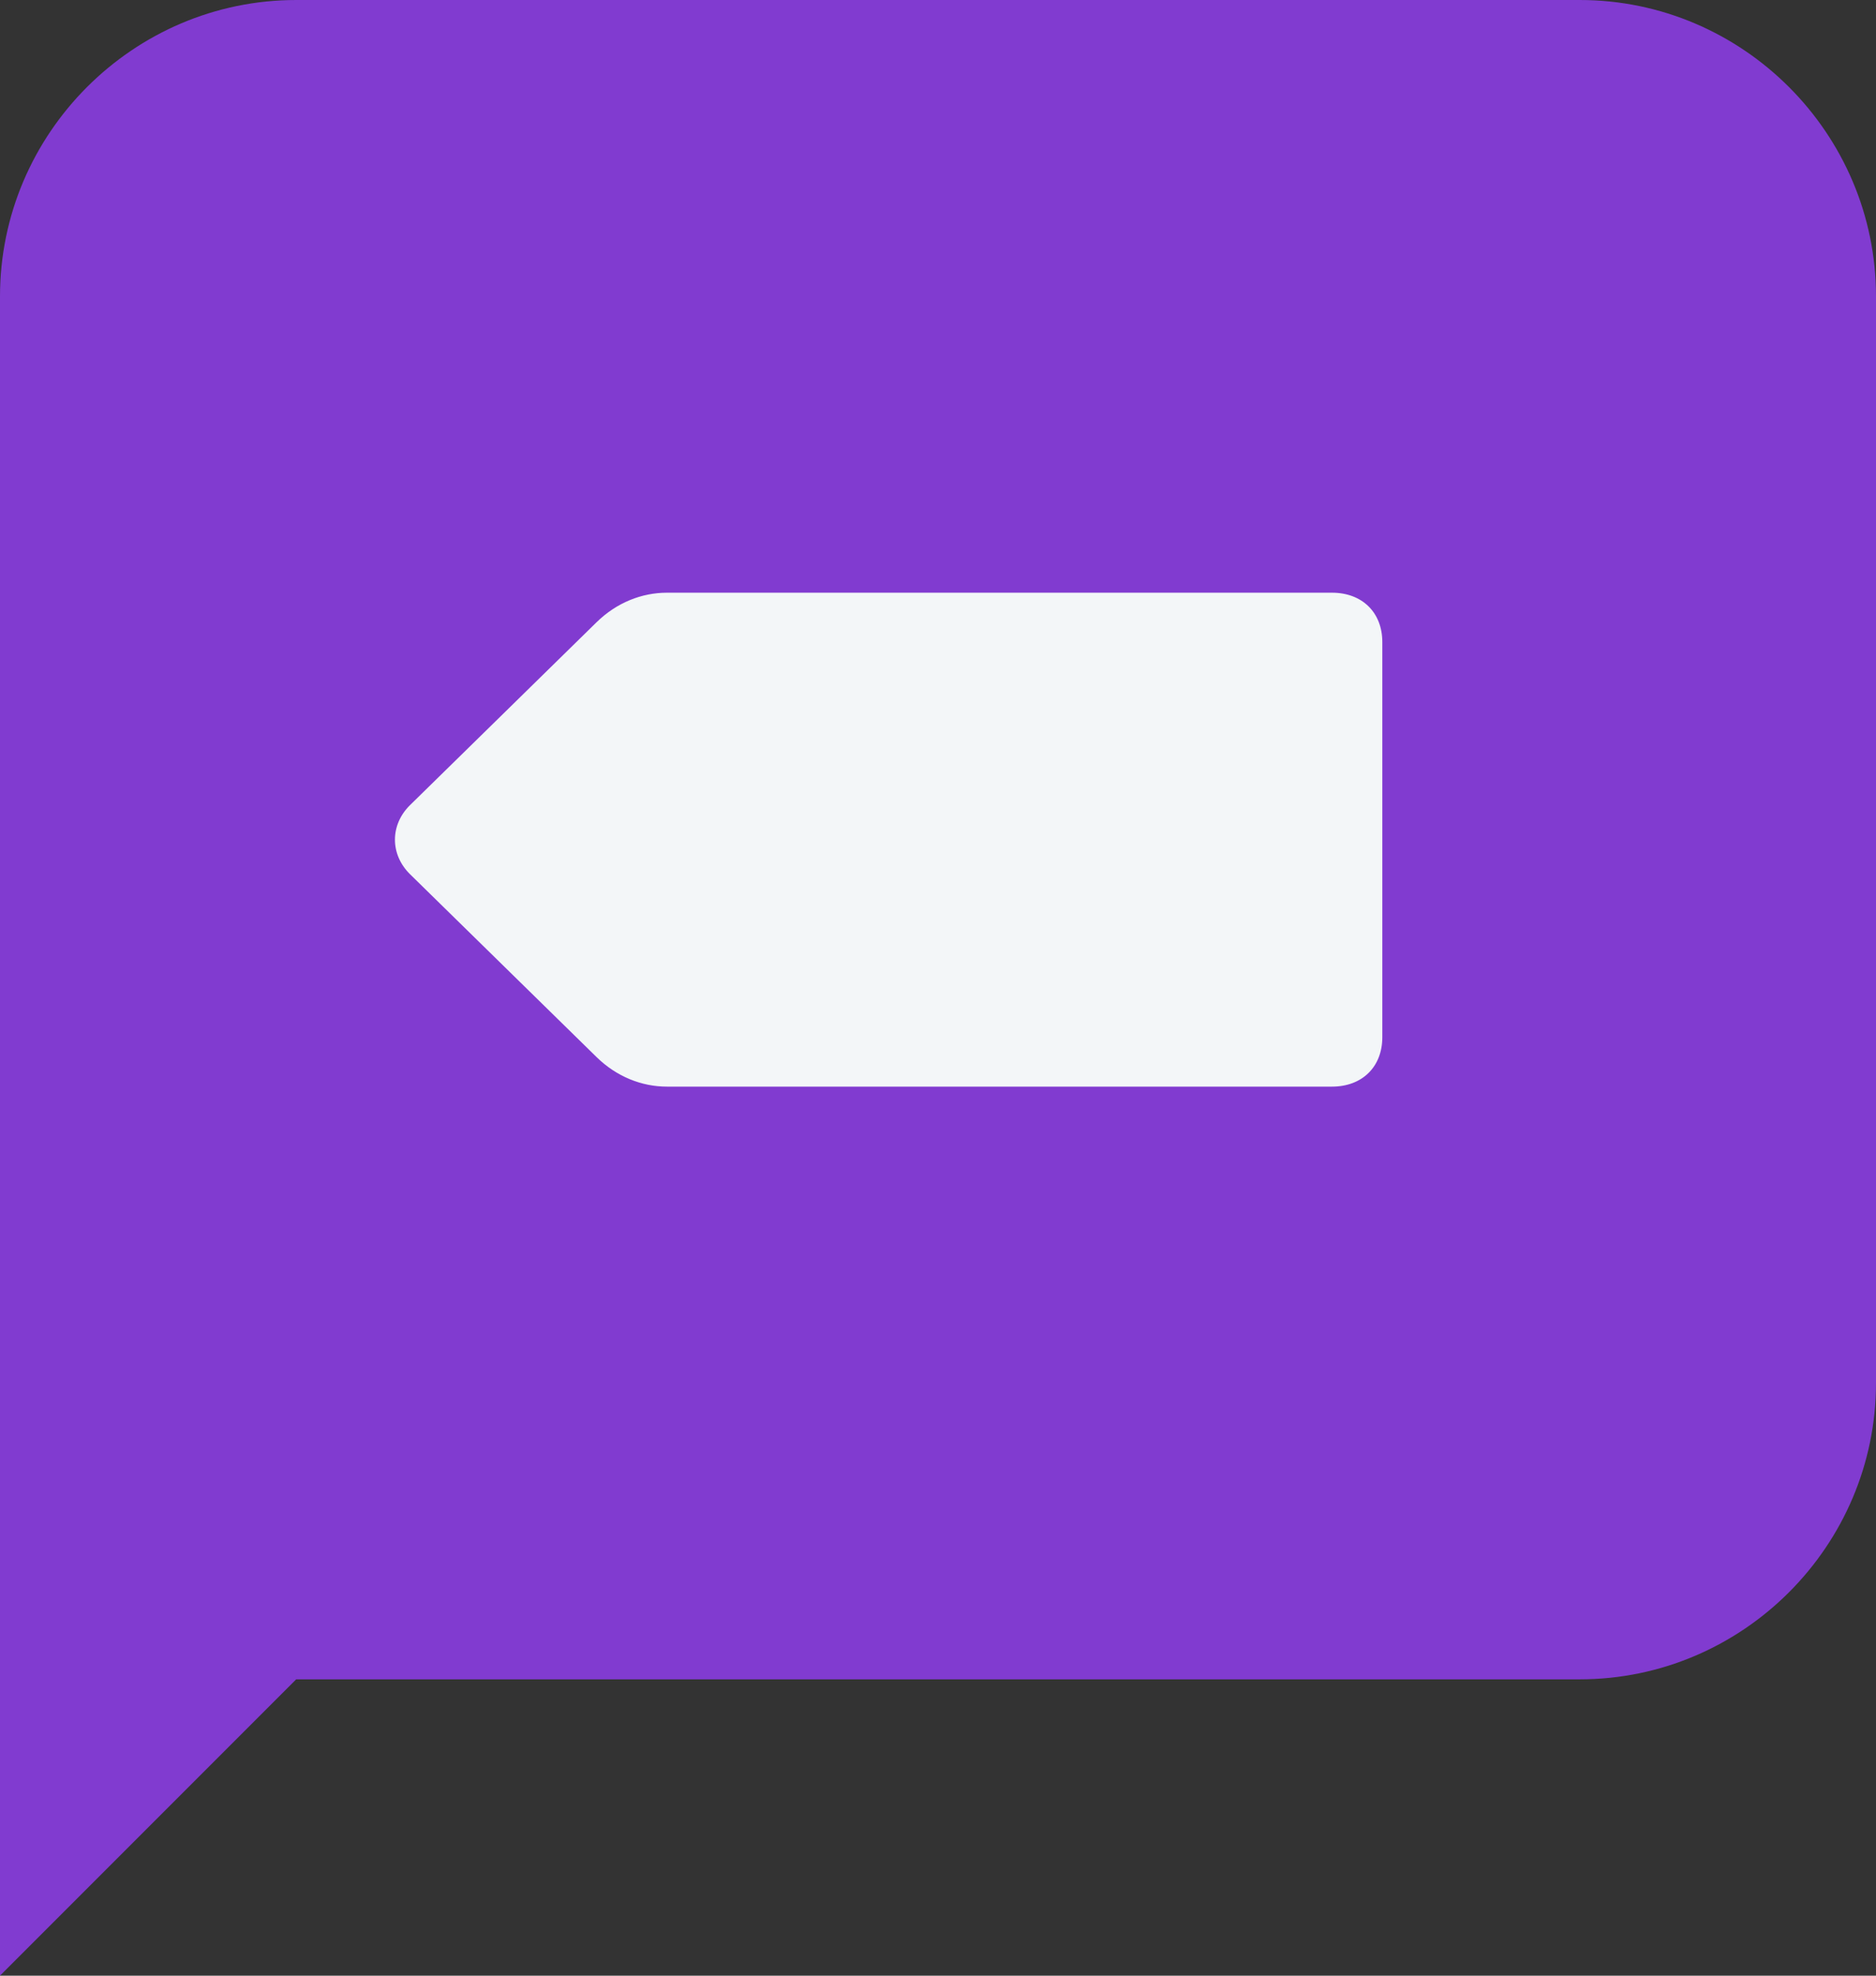
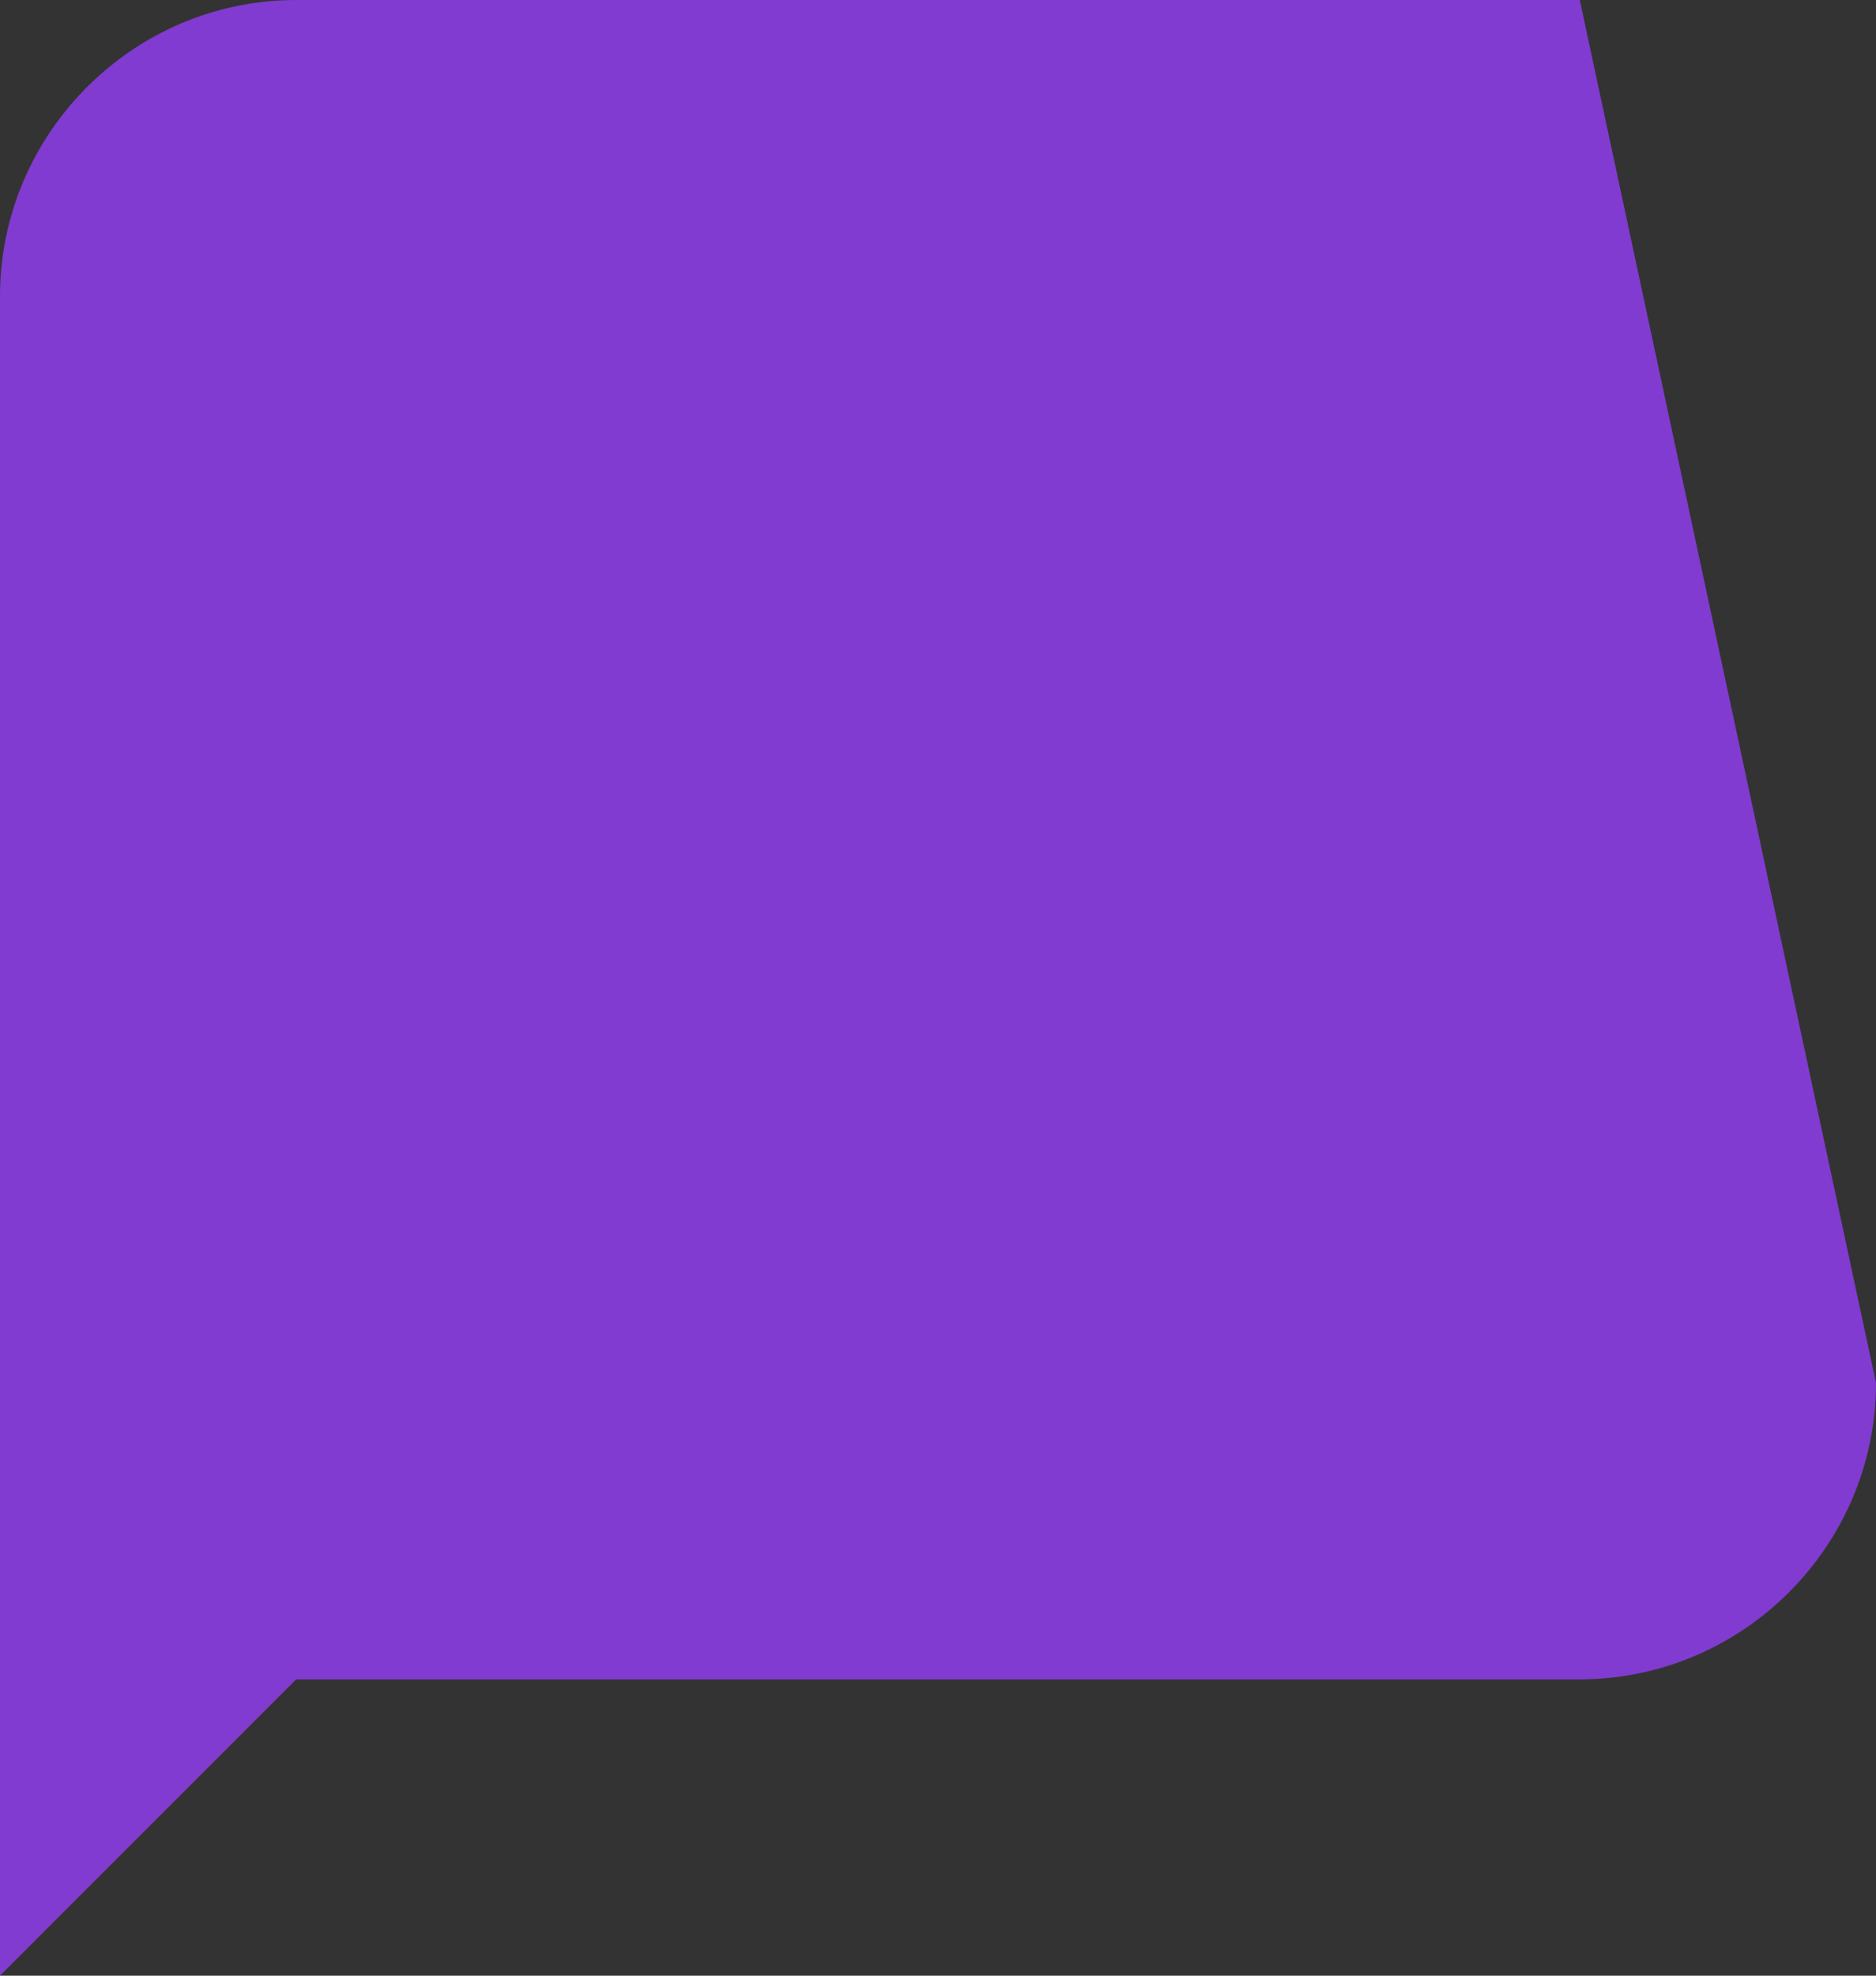
<svg xmlns="http://www.w3.org/2000/svg" width="38px" height="40px" viewBox="0 0 38 40" version="1.1">
  <rect x="0" y="0" width="38" height="40" fill="#333333" stroke="none" />
  <title>icon-coupon</title>
  <desc>Created with Sketch.</desc>
  <defs />
  <g id="Page-1" stroke="none" stroke-width="1" fill="none" fill-rule="evenodd">
    <g id="Desktop-HD-Copy" transform="translate(-610, -780)" fill-rule="nonzero">
      <g id="icon-coupon" transform="translate(610, 780)">
-         <path d="M32,34 L6,34 L0,40 L0,6 C0,2.7 2.7,0 6,0 L32,0 C35.3,0 38,2.7 38,6 L38,28 C38,31.3 35.3,34 32,34 Z" id="Shape" fill="#813BD0" />
-         <path d="M26.98,22 L13.51,22 C13,22 12.49,21.8 12.082,21.4 L8.306,17.7 C7.898,17.3 7.898,16.7 8.306,16.3 L12.082,12.6 C12.49,12.2 13,12 13.51,12 L26.98,12 C27.592,12 28,12.4 28,13 L28,21 C28,21.6 27.592,22 26.98,22 Z" id="Shape" fill="#F3F6F8" />
+         <path d="M32,34 L6,34 L0,40 L0,6 C0,2.7 2.7,0 6,0 L32,0 L38,28 C38,31.3 35.3,34 32,34 Z" id="Shape" fill="#813BD0" />
      </g>
    </g>
  </g>
</svg>